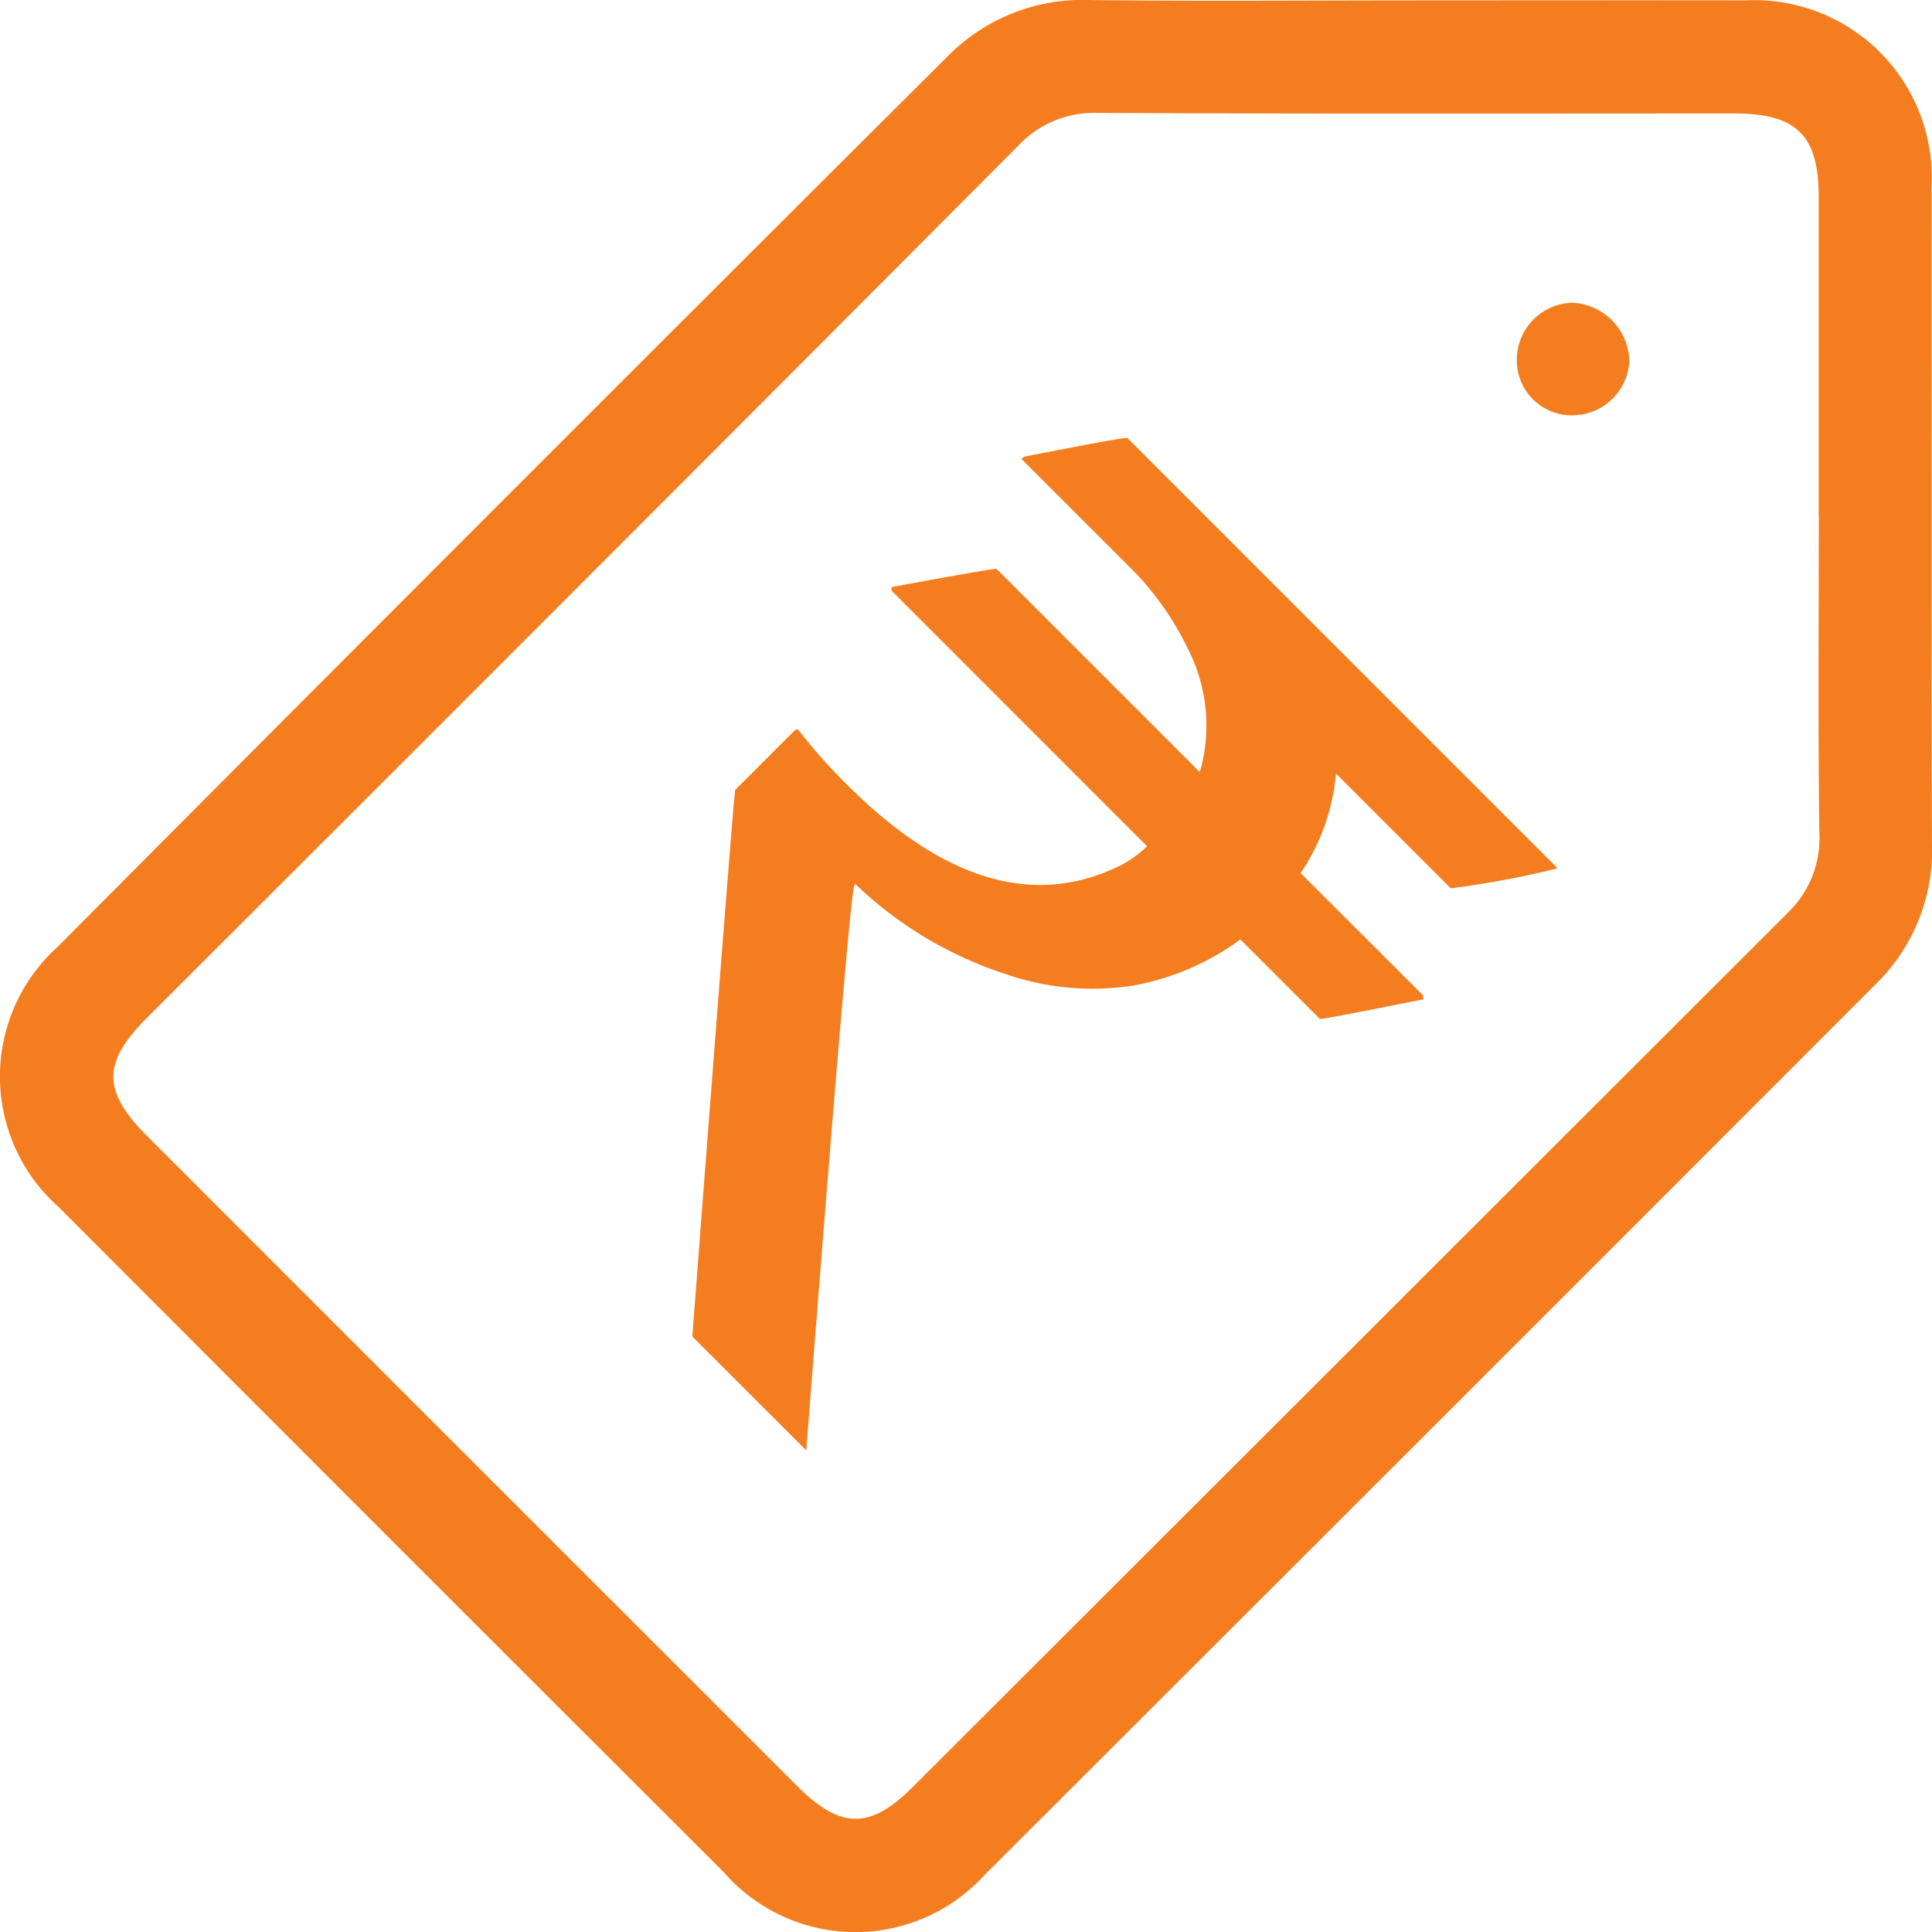
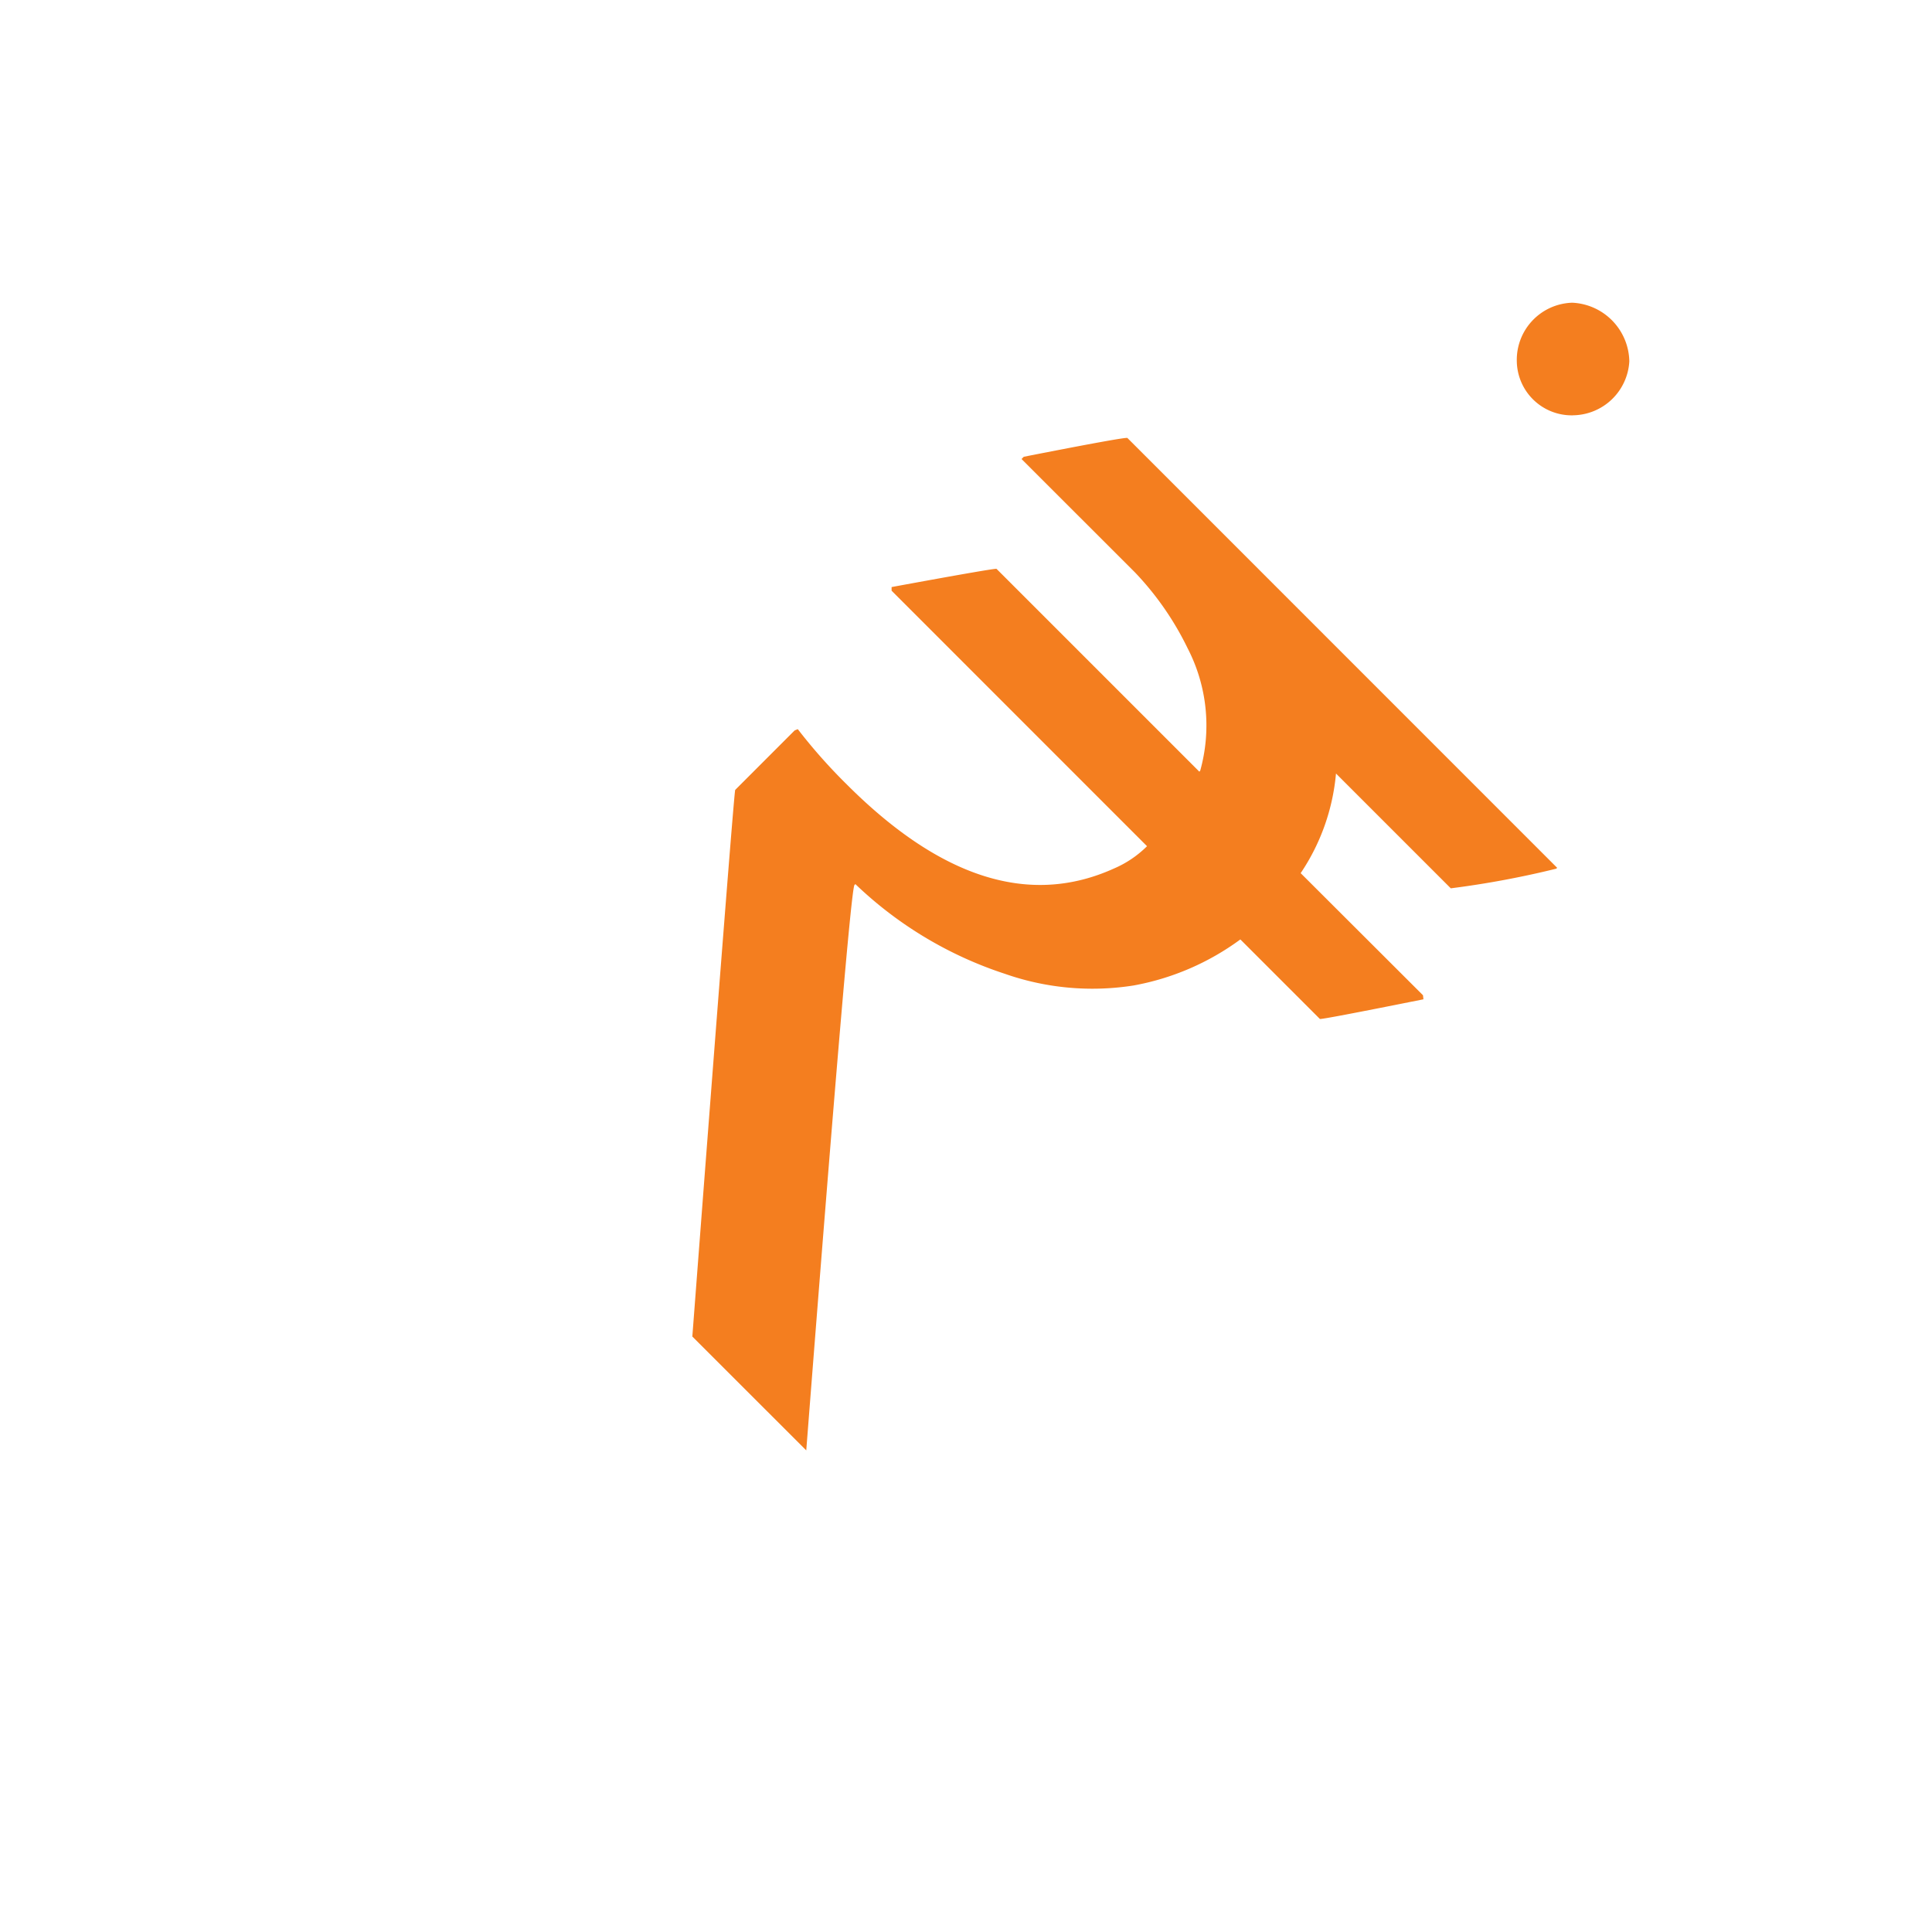
<svg xmlns="http://www.w3.org/2000/svg" width="53.113" height="53.115" viewBox="0 0 53.113 53.115">
  <g id="Group_829" data-name="Group 829" transform="translate(-1052.502 -779.608)">
-     <path id="Path_16" data-name="Path 16" d="M377.477,5.618c3,0,6.008-.005,9.013,0a4.878,4.878,0,0,1,5.112,5.148c.005,6.008-.01,12.016.012,18.025a5.147,5.147,0,0,1-1.506,3.834Q377.846,44.9,365.564,57.158a4.8,4.8,0,0,1-7.182-.1q-9.133-9.11-18.239-18.24a4.8,4.8,0,0,1-.055-7.182q12.2-12.263,24.459-24.473a5.2,5.2,0,0,1,3.918-1.554c3,.036,6.008.01,9.011.01M388.5,19.812q0-4.4,0-8.8c0-1.684-.613-2.285-2.321-2.285-5.835,0-11.67.014-17.505-.015a2.854,2.854,0,0,0-2.193.917q-11.957,12-23.942,23.963c-1.227,1.227-1.225,2.015.007,3.247q8.933,8.938,17.872,17.87c1.191,1.189,2,1.2,3.173.029q12.019-12.006,24.036-24.014a2.838,2.838,0,0,0,.891-2.2c-.039-2.9-.015-5.8-.015-8.7" transform="translate(714 774)" fill="#f47e1f" />
    <path id="Path_17" data-name="Path 17" d="M364.379,13.561a1.51,1.51,0,0,1-1.537-1.477,1.572,1.572,0,0,1,1.525-1.619,1.644,1.644,0,0,1,1.568,1.61,1.571,1.571,0,0,1-1.556,1.485" transform="translate(731.359 777.465)" fill="#f47e1f" />
    <path id="Path_18" data-name="Path 18" d="M358.723,13.153l-.062.062,3.12,3.118a8.215,8.215,0,0,1,1.448,2.088,4.62,4.62,0,0,1,.344,3.363l-.024.026-5.575-5.575q-.026-.026-2.885.5v.1l7.022,7.024a2.91,2.91,0,0,1-.908.613q-3.464,1.57-7.343-2.308a14.982,14.982,0,0,1-1.35-1.523l-.087.036-1.633,1.634q-.036.036-1.179,15.028l3.132,3.13q1.2-15.421,1.326-15.544l.024-.024a10.78,10.78,0,0,0,4.113,2.467,7.271,7.271,0,0,0,3.536.32,7.091,7.091,0,0,0,2.935-1.266l2.186,2.186q.023.026,2.847-.54l-.012-.111L366.335,24.6a5.823,5.823,0,0,0,.971-2.739l3.156,3.156a25.55,25.55,0,0,0,2.9-.54l.024-.024L361.572,12.637q-.039-.036-2.849.516" transform="translate(721.924 779.012)" fill="#f47e1f" />
  </g>
</svg>